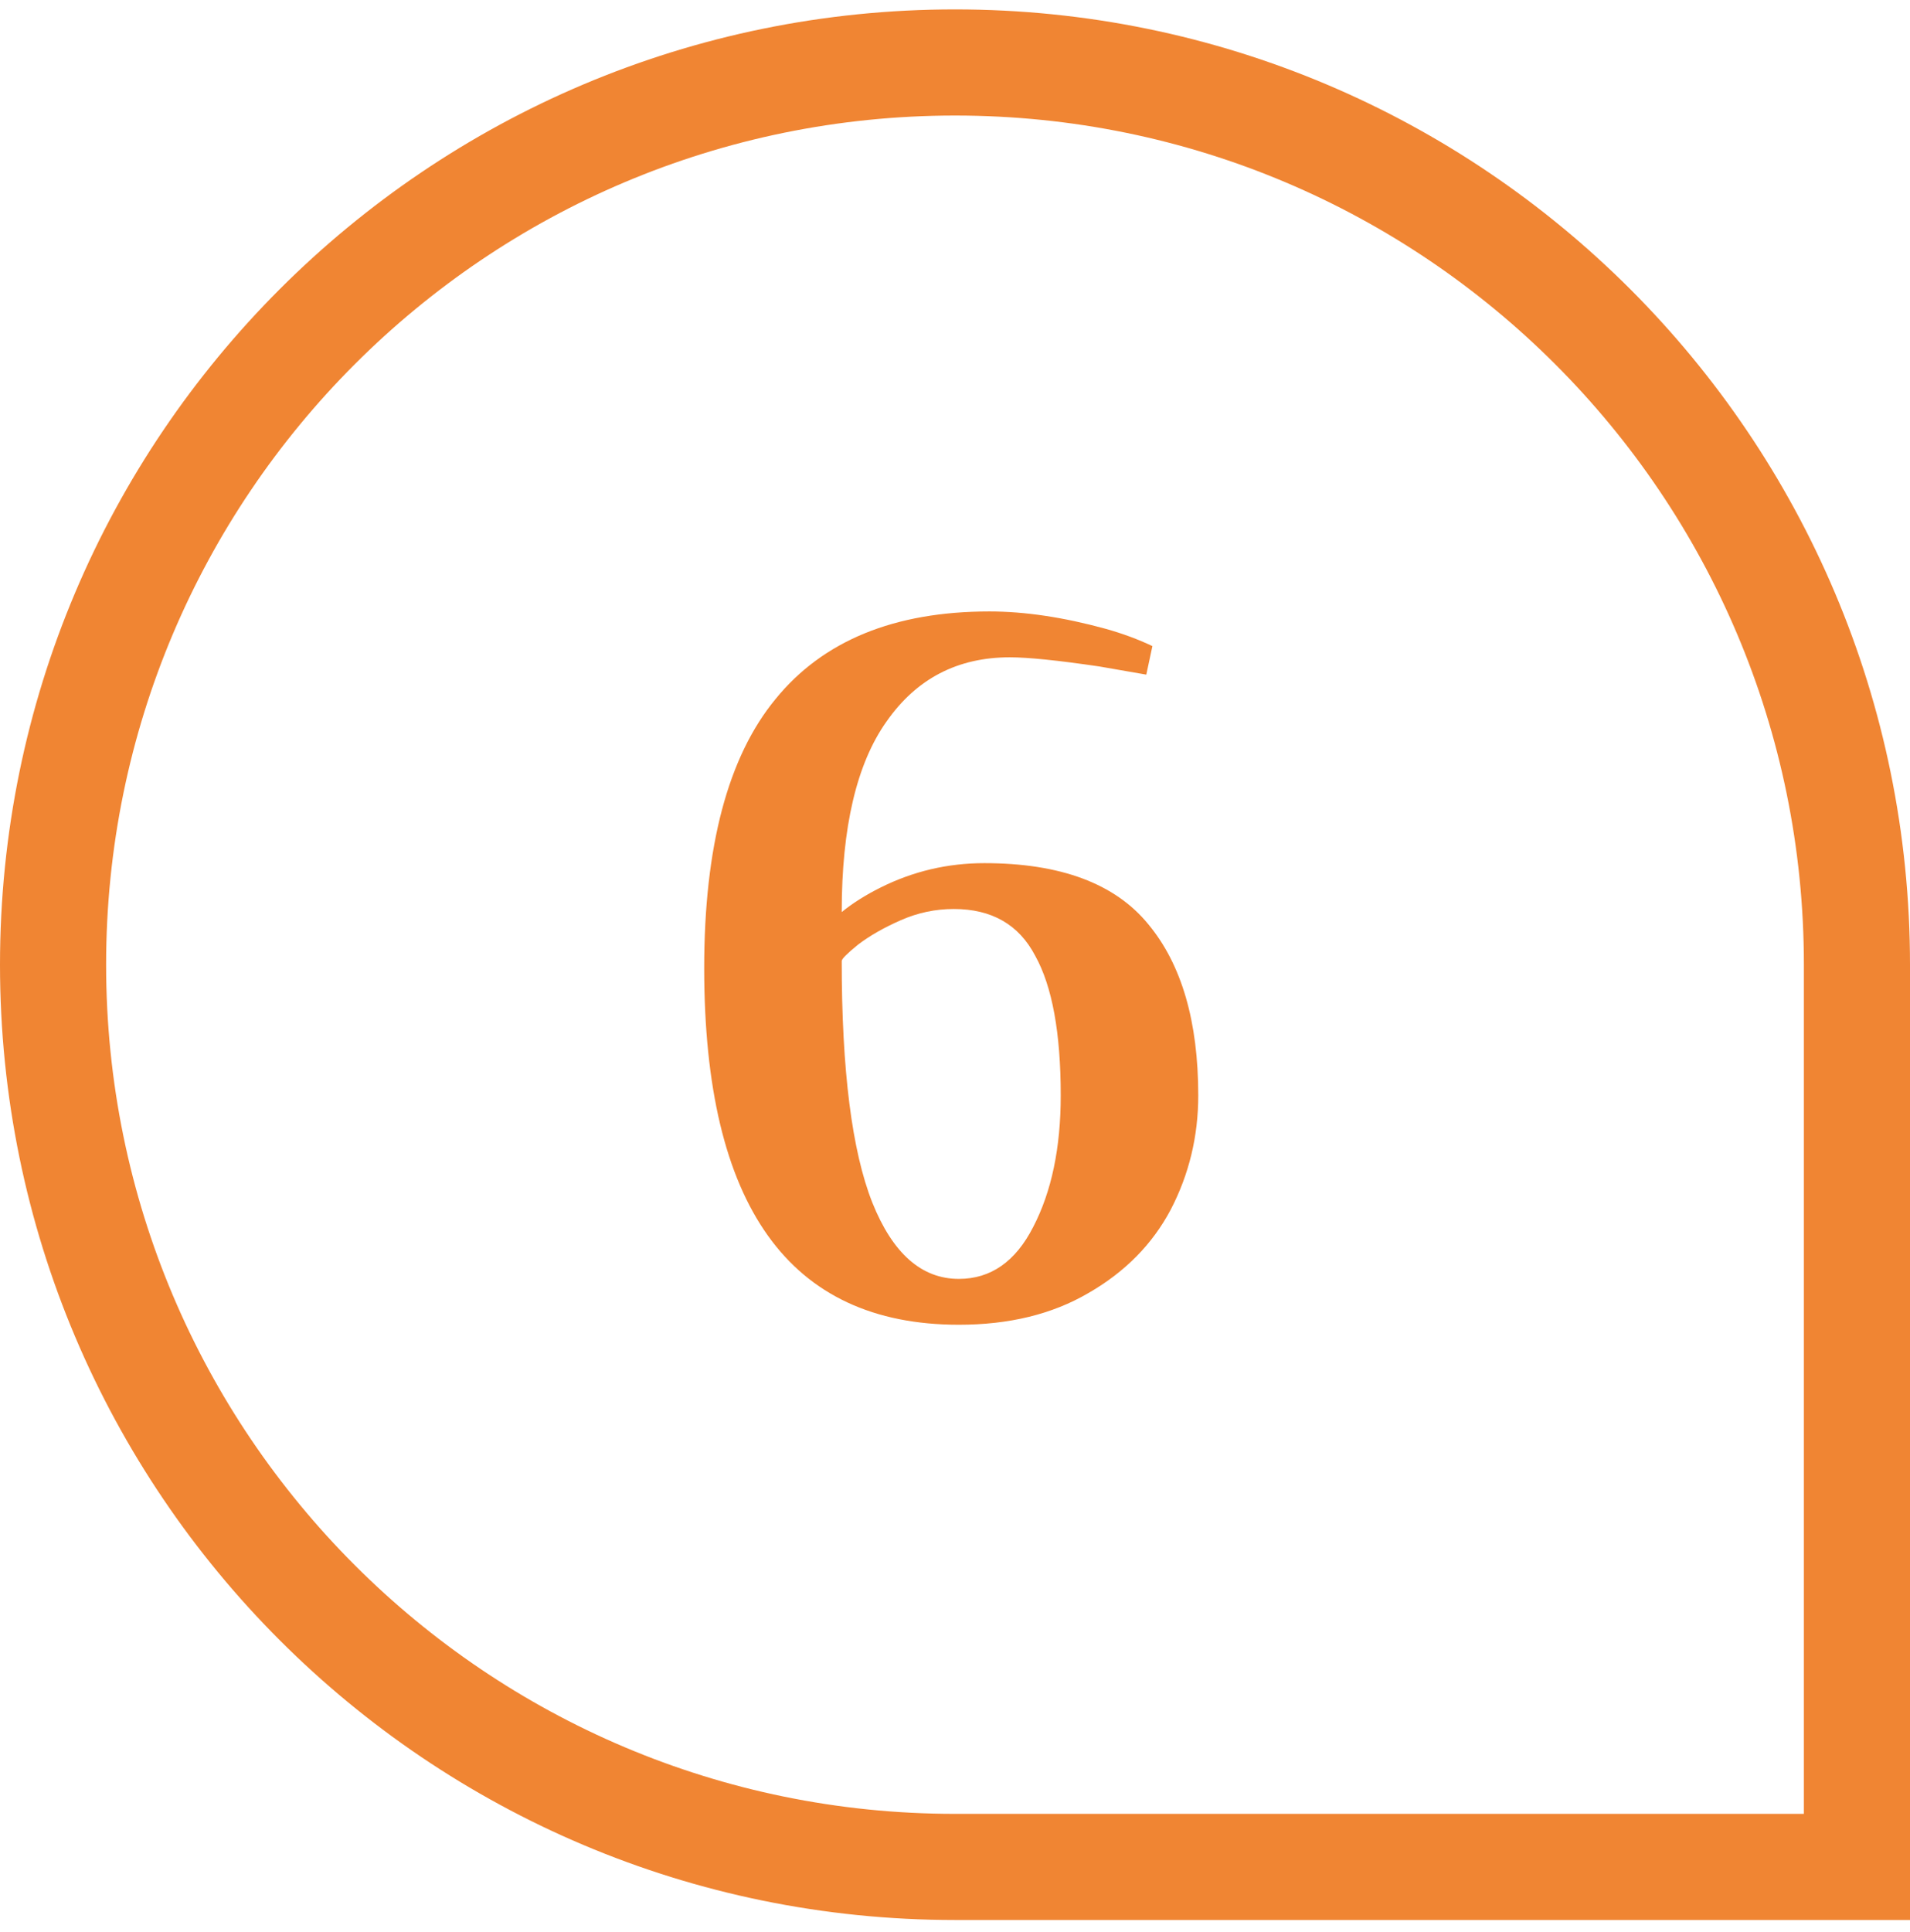
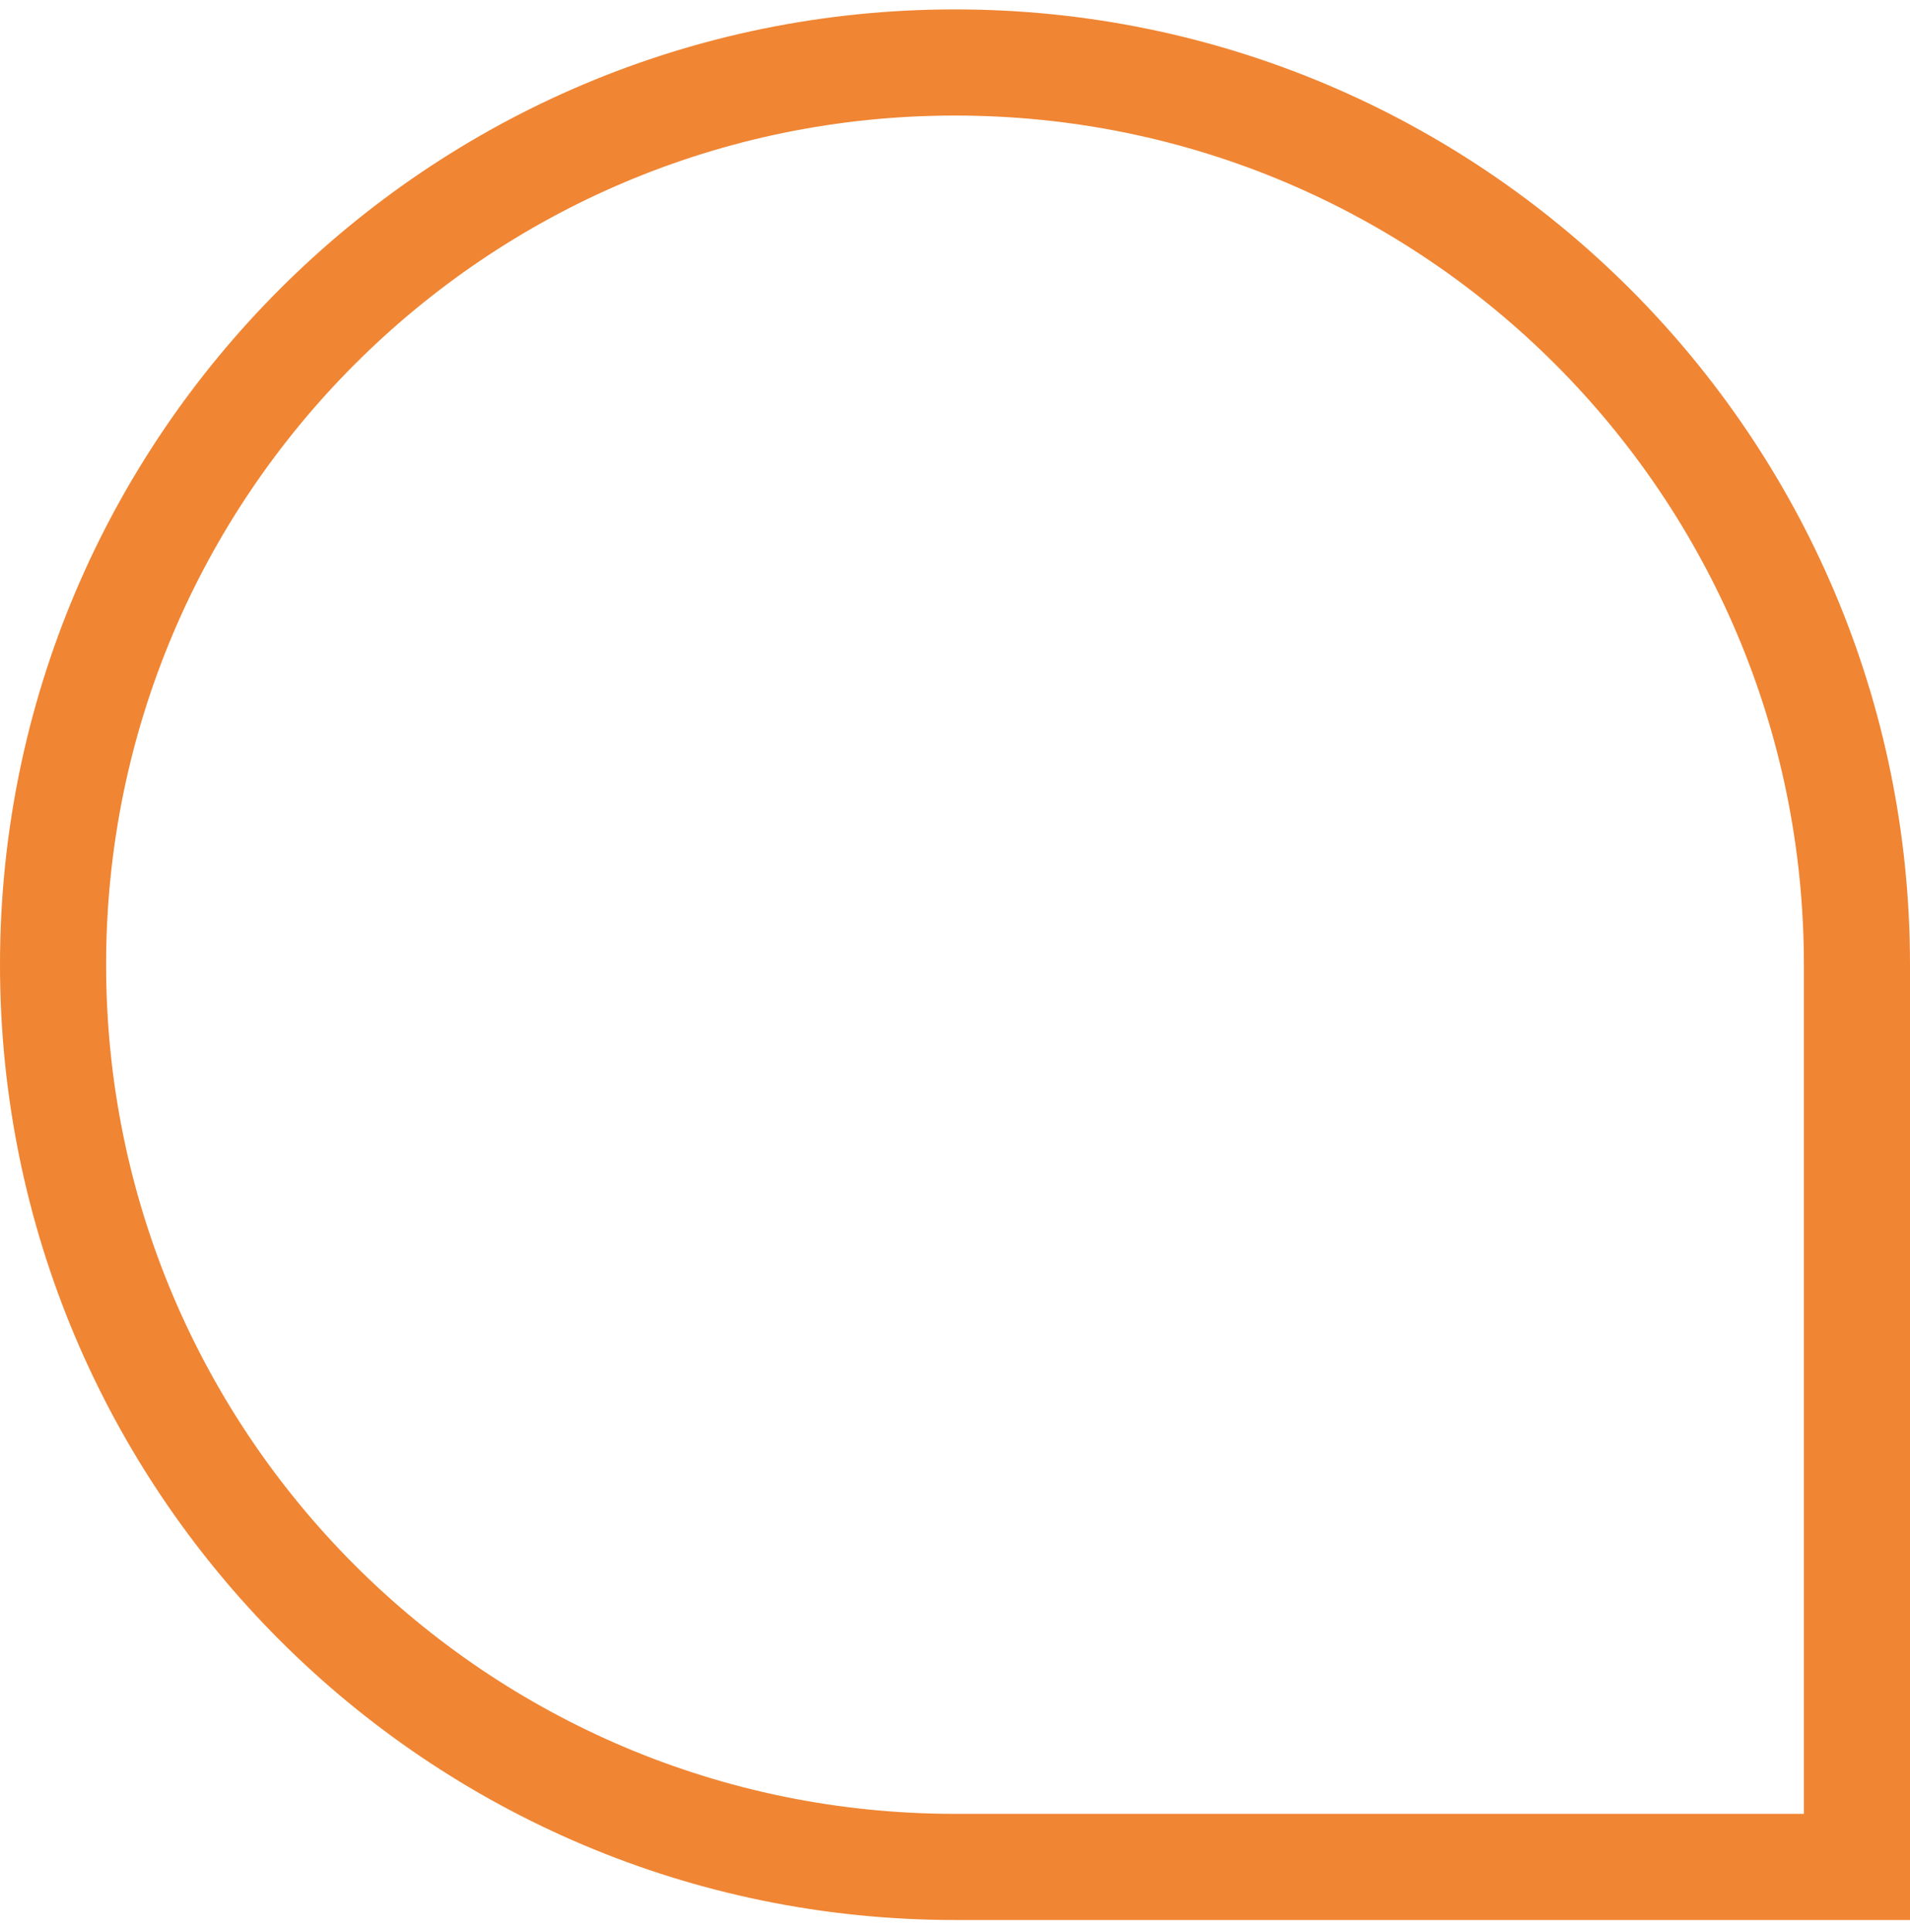
<svg xmlns="http://www.w3.org/2000/svg" width="90" height="91" viewBox="0 0 90 91" fill="none">
  <path d="M2.5 45.443C2.5 21.971 21.528 2.943 45 2.943C68.472 2.943 87.5 21.971 87.5 45.443V87.943H45C21.528 87.943 2.5 68.915 2.5 45.443Z" stroke="#F08533" stroke-width="5" />
-   <path d="M45.182 62.403C37.182 62.403 33.182 56.803 33.182 45.603C33.182 39.875 34.302 35.651 36.542 32.931C38.782 30.179 42.142 28.803 46.622 28.803C48.286 28.803 50.11 29.075 52.094 29.619C52.894 29.843 53.63 30.115 54.302 30.435L54.014 31.779L51.806 31.395C49.854 31.107 48.446 30.963 47.582 30.963C45.118 30.963 43.182 31.971 41.774 33.987C40.366 35.971 39.662 38.963 39.662 42.963C40.174 42.547 40.782 42.163 41.486 41.811C43.022 41.043 44.654 40.659 46.382 40.659C49.966 40.659 52.542 41.619 54.11 43.539C55.678 45.427 56.462 48.115 56.462 51.603C56.462 53.523 56.03 55.315 55.166 56.979C54.302 58.611 53.006 59.923 51.278 60.915C49.582 61.907 47.55 62.403 45.182 62.403ZM45.182 60.243C46.686 60.243 47.854 59.427 48.686 57.795C49.55 56.131 49.982 54.067 49.982 51.603C49.982 48.659 49.582 46.467 48.782 45.027C48.014 43.555 46.734 42.819 44.942 42.819C44.078 42.819 43.246 42.995 42.446 43.347C41.646 43.699 40.974 44.083 40.43 44.499C39.918 44.915 39.662 45.171 39.662 45.267C39.662 50.419 40.142 54.211 41.102 56.643C42.062 59.043 43.422 60.243 45.182 60.243Z" fill="#F08533" />
</svg>